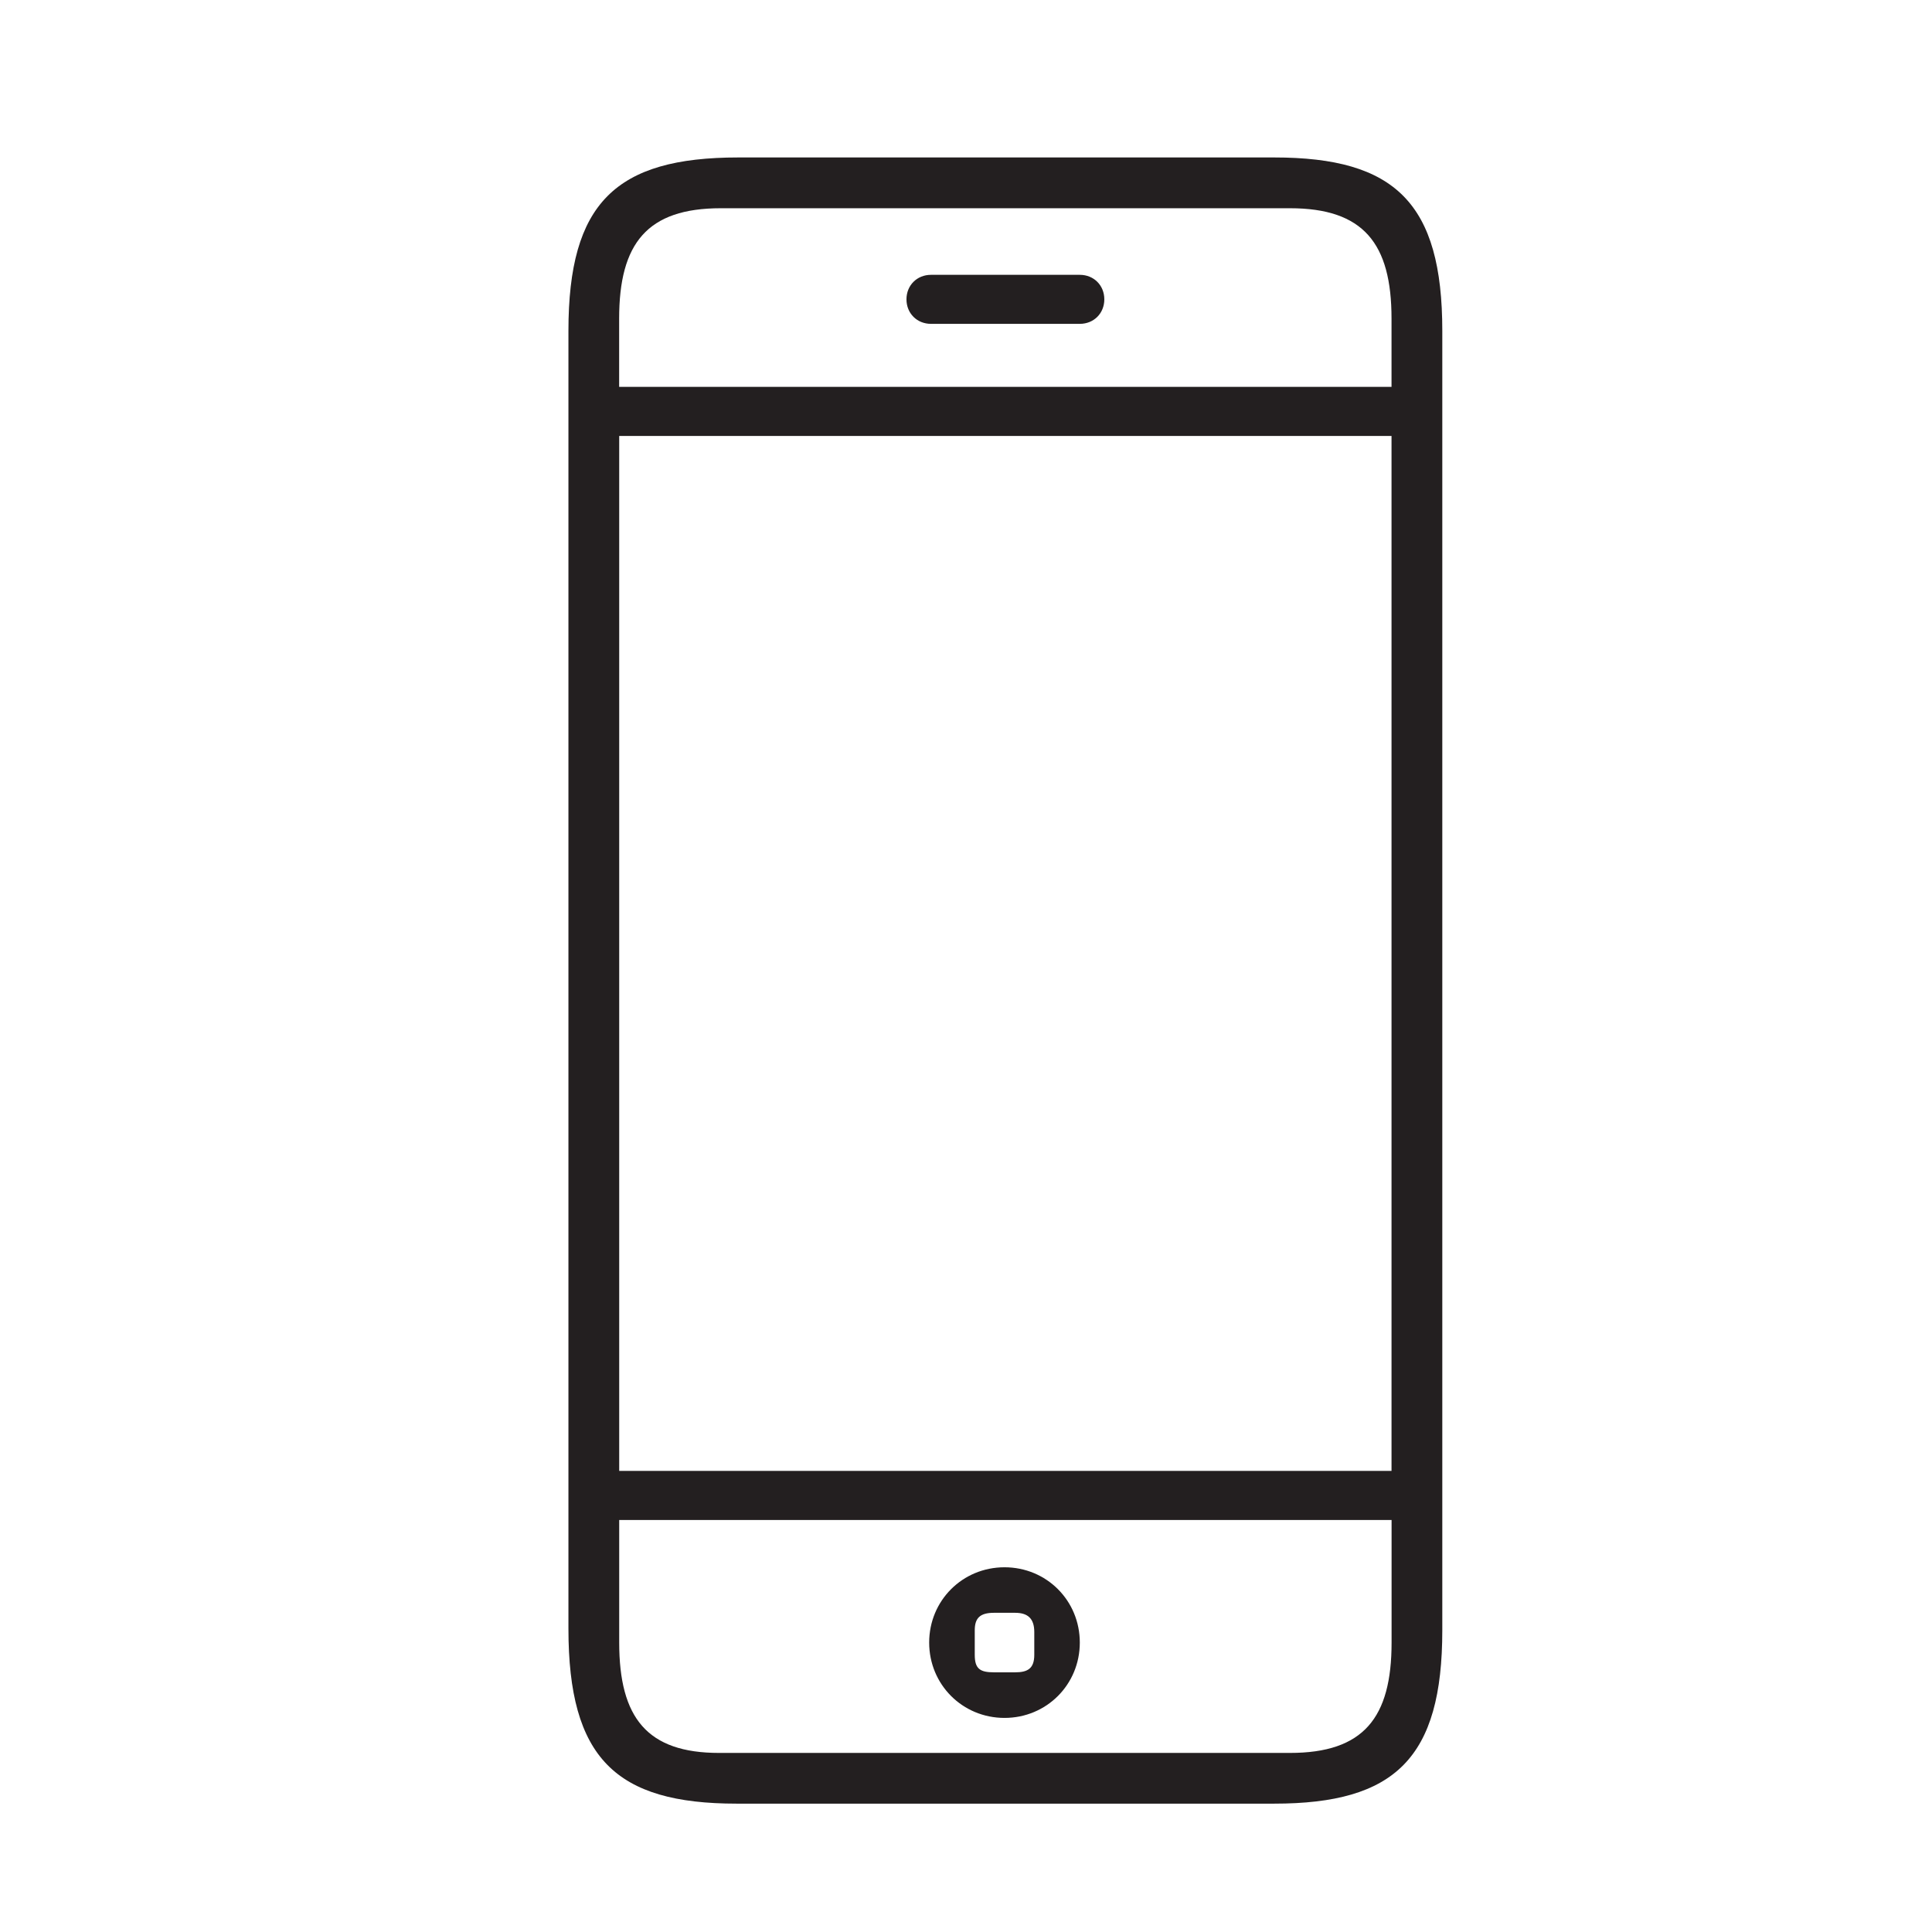
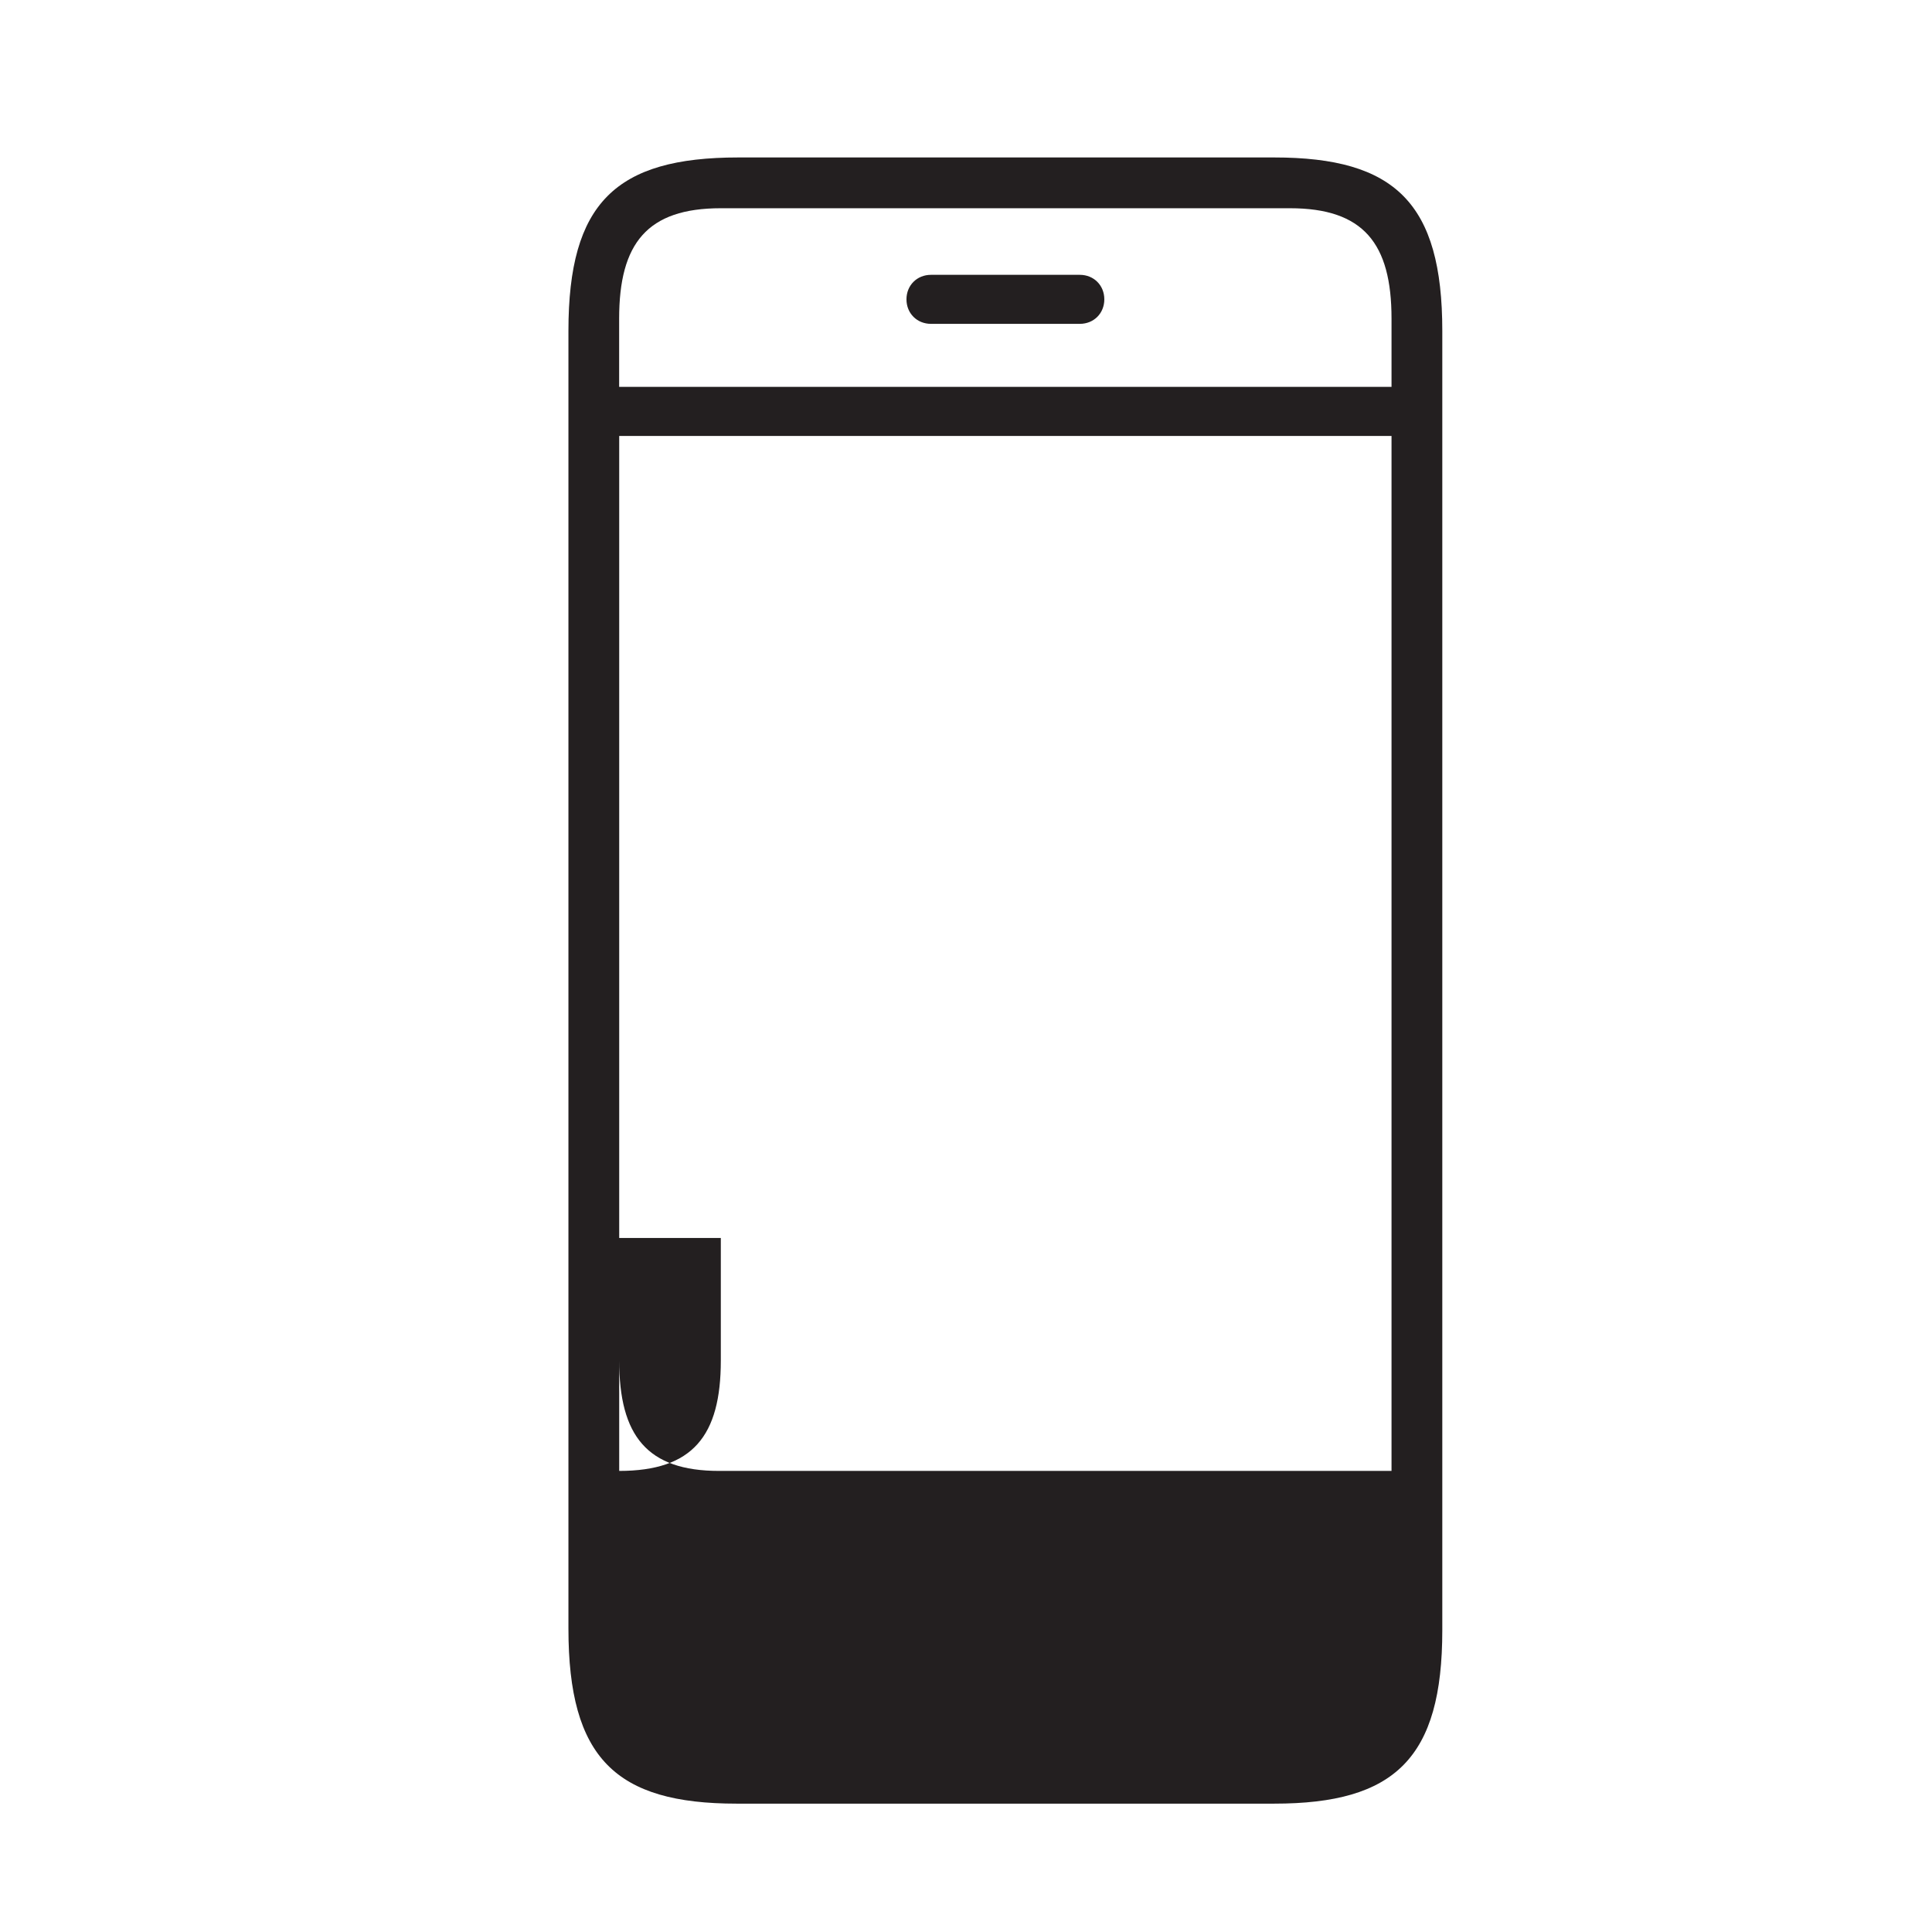
<svg xmlns="http://www.w3.org/2000/svg" version="1.1" id="Layer_1" x="0px" y="0px" width="32px" height="32px" viewBox="0 0 32 32" enable-background="new 0 0 32 32" xml:space="preserve">
  <g>
-     <path fill="#231F20" d="M21.105,2.608c2.001,0,2.784,0.754,2.784,2.872v21.522c0,2.118-0.783,2.872-2.784,2.872H12.2   c-2.001,0-2.785-0.754-2.785-2.9V5.48c0-2.118,0.783-2.872,2.813-2.872H21.105z M10.256,6.408h12.792V5.277   c0-1.247-0.465-1.828-1.683-1.828h-9.427c-1.218,0-1.683,0.581-1.683,1.828V6.408z M10.256,24.363h12.792V7.221H10.256V24.363z    M21.366,29.034c1.218,0,1.683-0.58,1.683-1.828v-2.03H10.256v2.03c0,1.248,0.464,1.828,1.654,1.828H21.366z M15.42,4.552h2.465   c0.232,0,0.406,0.174,0.406,0.406s-0.174,0.406-0.406,0.406H15.42c-0.232,0-0.406-0.174-0.406-0.406S15.188,4.552,15.42,4.552z    M16.638,25.959c0.696,0,1.247,0.551,1.247,1.247s-0.551,1.248-1.247,1.248c-0.696,0-1.248-0.552-1.248-1.248   S15.942,25.959,16.638,25.959z M16.464,26.713c-0.232,0-0.319,0.087-0.319,0.29v0.406c0,0.232,0.087,0.29,0.319,0.29h0.348   c0.204,0,0.319-0.058,0.319-0.29v-0.377c0-0.232-0.115-0.319-0.319-0.319H16.464z" />
+     <path fill="#231F20" d="M21.105,2.608c2.001,0,2.784,0.754,2.784,2.872v21.522c0,2.118-0.783,2.872-2.784,2.872H12.2   c-2.001,0-2.785-0.754-2.785-2.9V5.48c0-2.118,0.783-2.872,2.813-2.872H21.105z M10.256,6.408h12.792V5.277   c0-1.247-0.465-1.828-1.683-1.828h-9.427c-1.218,0-1.683,0.581-1.683,1.828V6.408z M10.256,24.363h12.792V7.221H10.256V24.363z    c1.218,0,1.683-0.58,1.683-1.828v-2.03H10.256v2.03c0,1.248,0.464,1.828,1.654,1.828H21.366z M15.42,4.552h2.465   c0.232,0,0.406,0.174,0.406,0.406s-0.174,0.406-0.406,0.406H15.42c-0.232,0-0.406-0.174-0.406-0.406S15.188,4.552,15.42,4.552z    M16.638,25.959c0.696,0,1.247,0.551,1.247,1.247s-0.551,1.248-1.247,1.248c-0.696,0-1.248-0.552-1.248-1.248   S15.942,25.959,16.638,25.959z M16.464,26.713c-0.232,0-0.319,0.087-0.319,0.29v0.406c0,0.232,0.087,0.29,0.319,0.29h0.348   c0.204,0,0.319-0.058,0.319-0.29v-0.377c0-0.232-0.115-0.319-0.319-0.319H16.464z" />
  </g>
</svg>